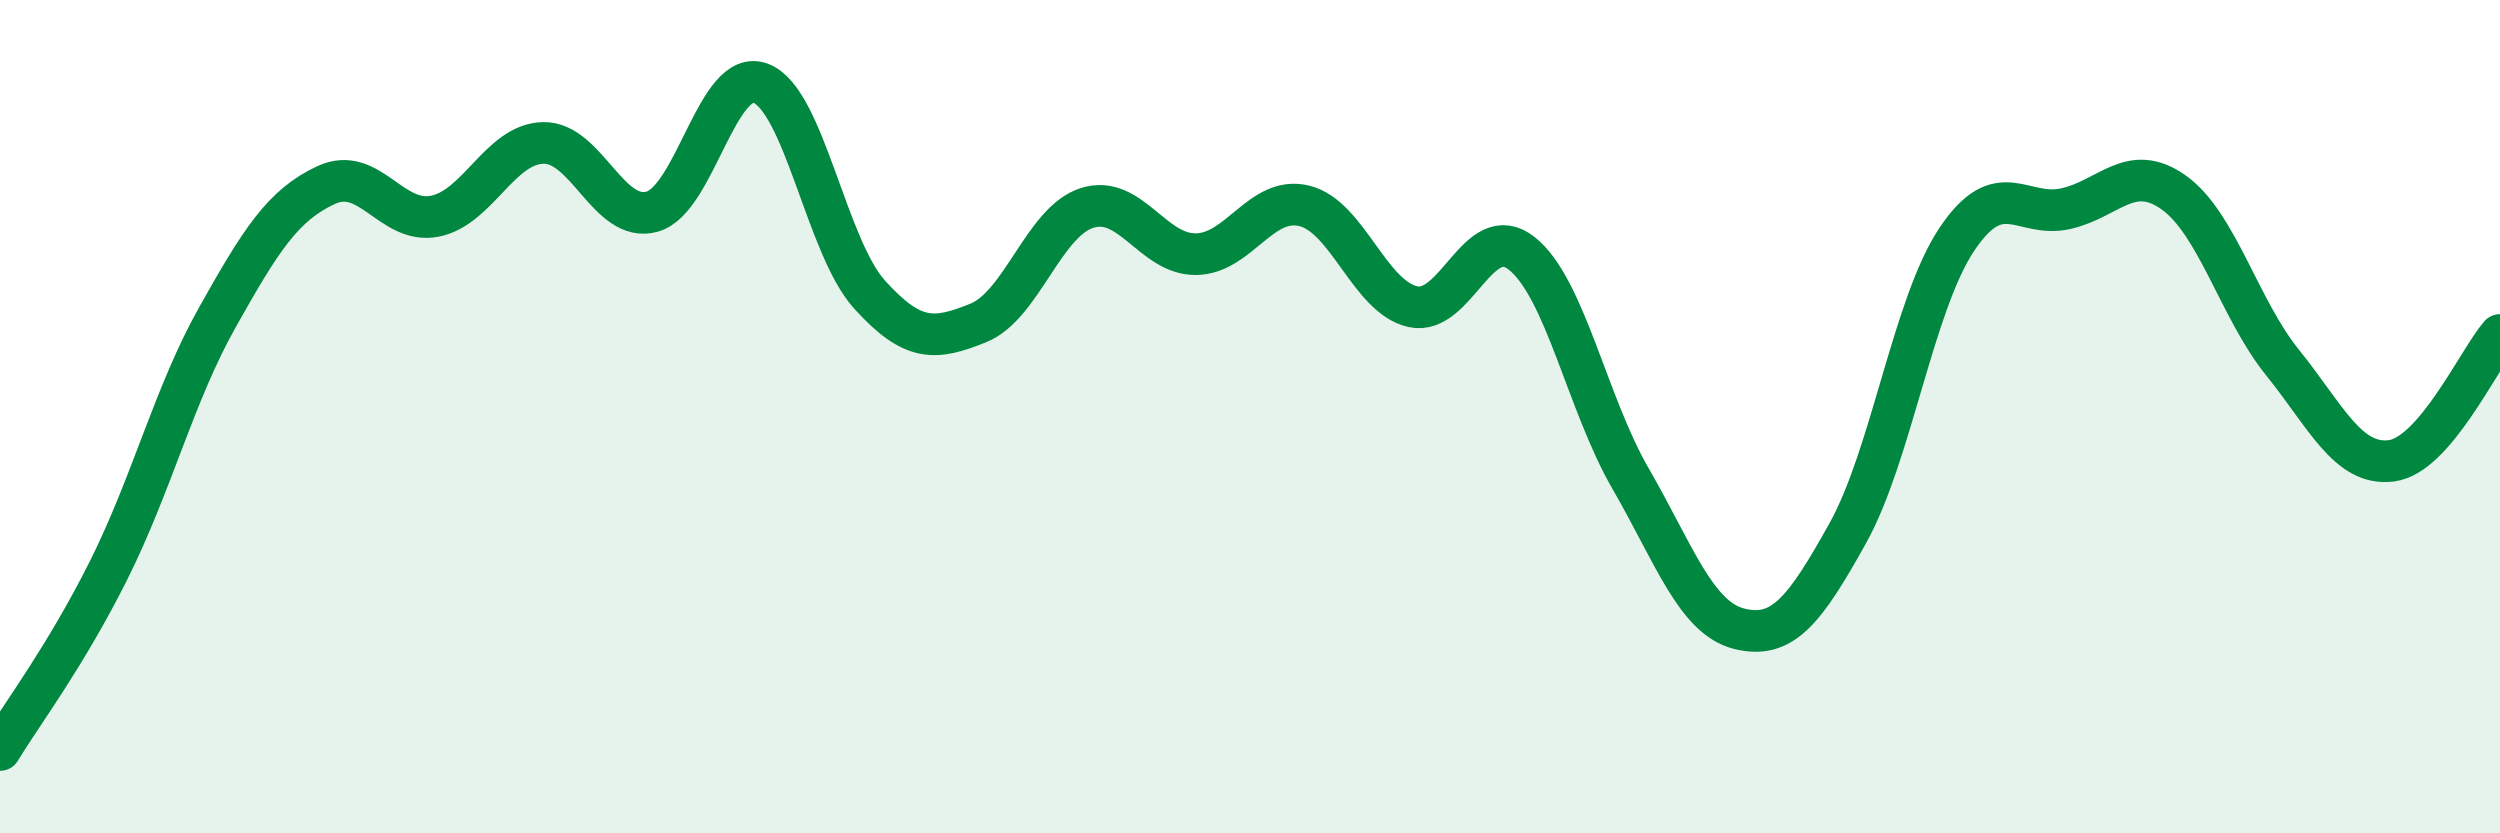
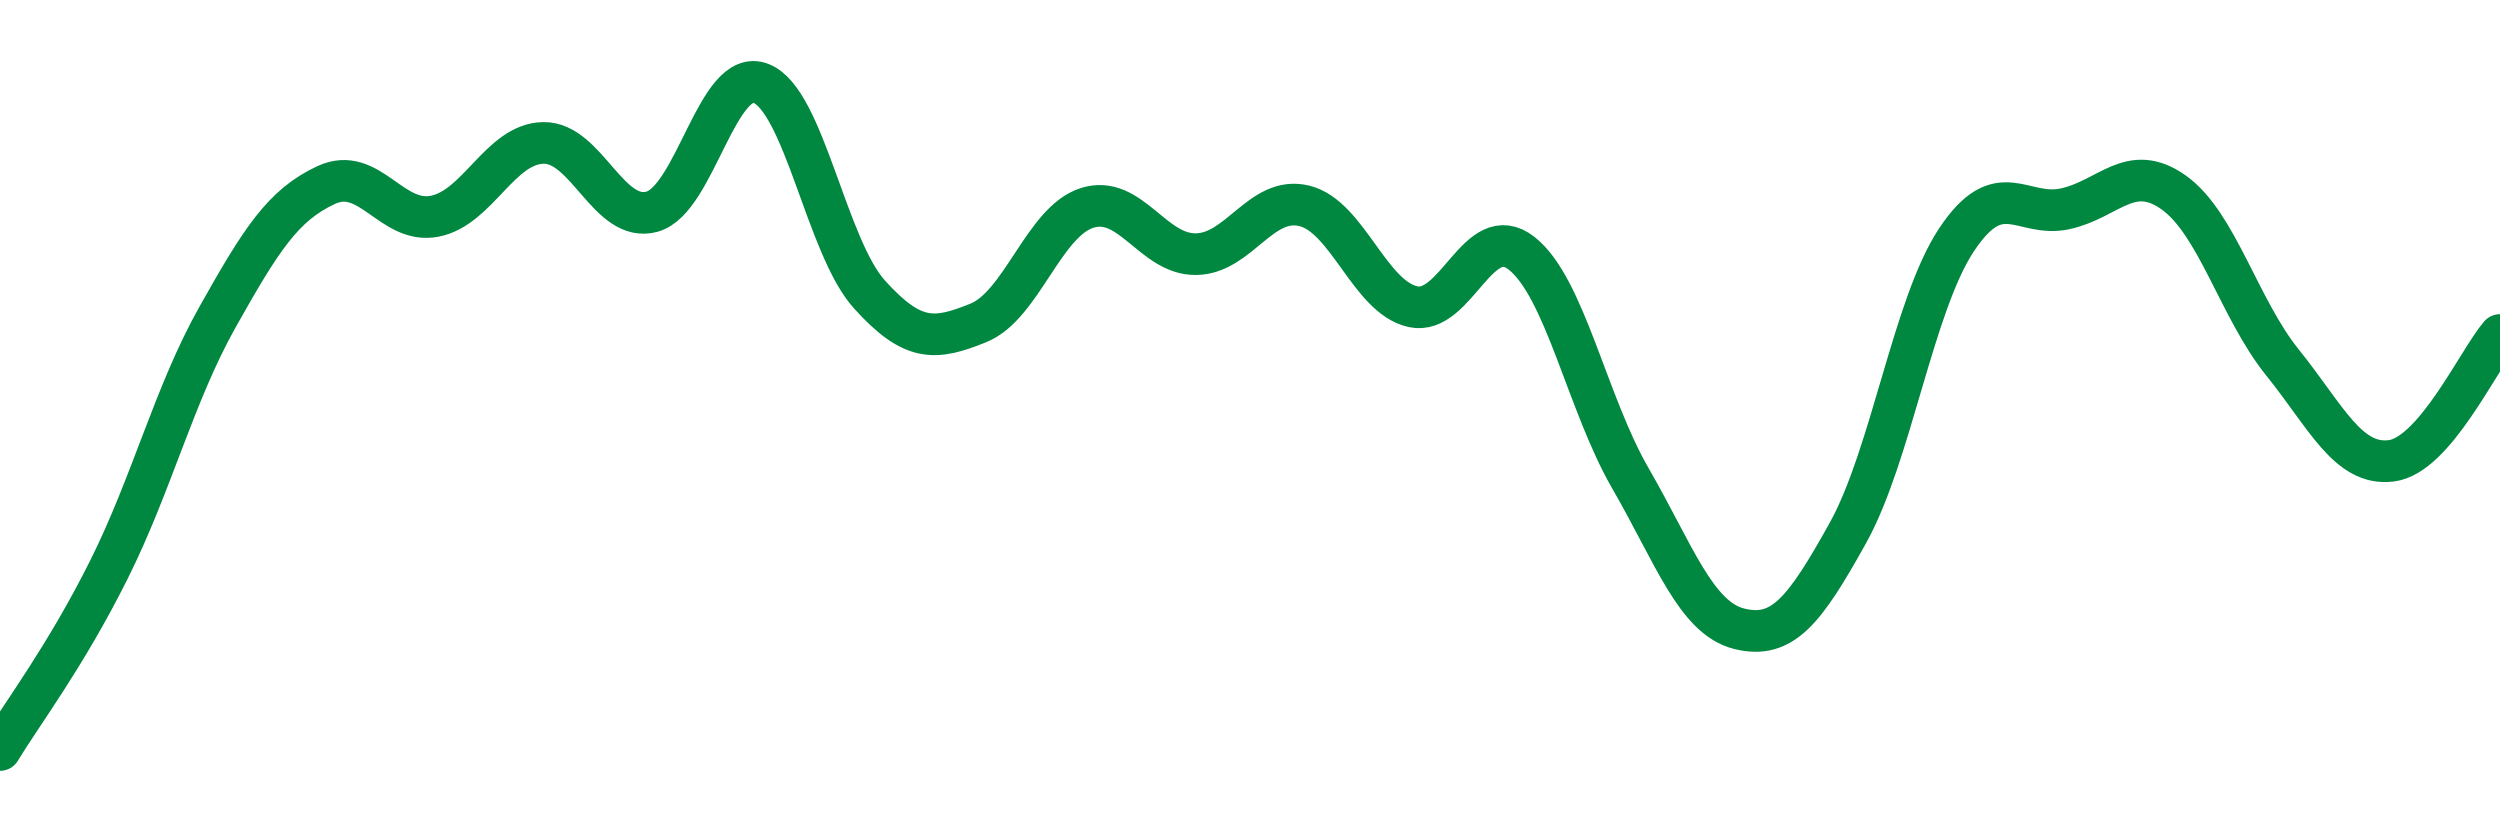
<svg xmlns="http://www.w3.org/2000/svg" width="60" height="20" viewBox="0 0 60 20">
-   <path d="M 0,18 C 0.52,17.14 1.57,15.76 2.61,13.68 C 3.65,11.6 4.18,9.46 5.22,7.61 C 6.26,5.76 6.79,4.92 7.83,4.44 C 8.87,3.96 9.39,5.39 10.43,5.19 C 11.47,4.99 12,3.45 13.04,3.43 C 14.08,3.41 14.61,5.37 15.65,5.08 C 16.69,4.79 17.22,1.6 18.26,2 C 19.3,2.4 19.83,5.92 20.87,7.07 C 21.91,8.22 22.44,8.17 23.48,7.75 C 24.52,7.33 25.05,5.32 26.09,4.99 C 27.13,4.66 27.66,6.11 28.7,6.1 C 29.74,6.09 30.26,4.69 31.3,4.94 C 32.34,5.19 32.87,7.13 33.91,7.36 C 34.95,7.59 35.48,5.26 36.52,6.08 C 37.56,6.9 38.09,9.68 39.13,11.48 C 40.17,13.28 40.7,14.83 41.74,15.09 C 42.78,15.35 43.31,14.66 44.35,12.79 C 45.39,10.92 45.92,7.31 46.96,5.75 C 48,4.19 48.53,5.24 49.57,5.01 C 50.61,4.78 51.13,3.88 52.17,4.62 C 53.21,5.36 53.74,7.41 54.78,8.7 C 55.82,9.99 56.35,11.19 57.39,11.06 C 58.43,10.93 59.48,8.64 60,8.04L60 20L0 20Z" fill="#008740" opacity="0.1" stroke-linecap="round" stroke-linejoin="round" />
  <path d="M 0,18 C 0.52,17.14 1.57,15.76 2.61,13.68 C 3.65,11.6 4.18,9.46 5.22,7.61 C 6.26,5.76 6.79,4.92 7.83,4.44 C 8.87,3.96 9.39,5.39 10.43,5.19 C 11.47,4.99 12,3.45 13.04,3.43 C 14.08,3.41 14.61,5.37 15.65,5.08 C 16.69,4.79 17.22,1.6 18.26,2 C 19.3,2.4 19.83,5.92 20.87,7.07 C 21.91,8.22 22.44,8.17 23.48,7.75 C 24.52,7.33 25.05,5.32 26.09,4.99 C 27.13,4.66 27.66,6.11 28.7,6.1 C 29.74,6.09 30.26,4.69 31.3,4.94 C 32.34,5.19 32.87,7.13 33.91,7.36 C 34.95,7.59 35.48,5.26 36.52,6.08 C 37.56,6.9 38.09,9.68 39.13,11.48 C 40.17,13.28 40.7,14.83 41.74,15.09 C 42.78,15.35 43.31,14.66 44.35,12.79 C 45.39,10.92 45.92,7.31 46.96,5.75 C 48,4.19 48.53,5.24 49.57,5.01 C 50.61,4.78 51.13,3.88 52.17,4.62 C 53.21,5.36 53.74,7.41 54.78,8.7 C 55.82,9.99 56.35,11.19 57.39,11.06 C 58.43,10.93 59.48,8.64 60,8.04" stroke="#008740" stroke-width="1" fill="none" stroke-linecap="round" stroke-linejoin="round" />
</svg>